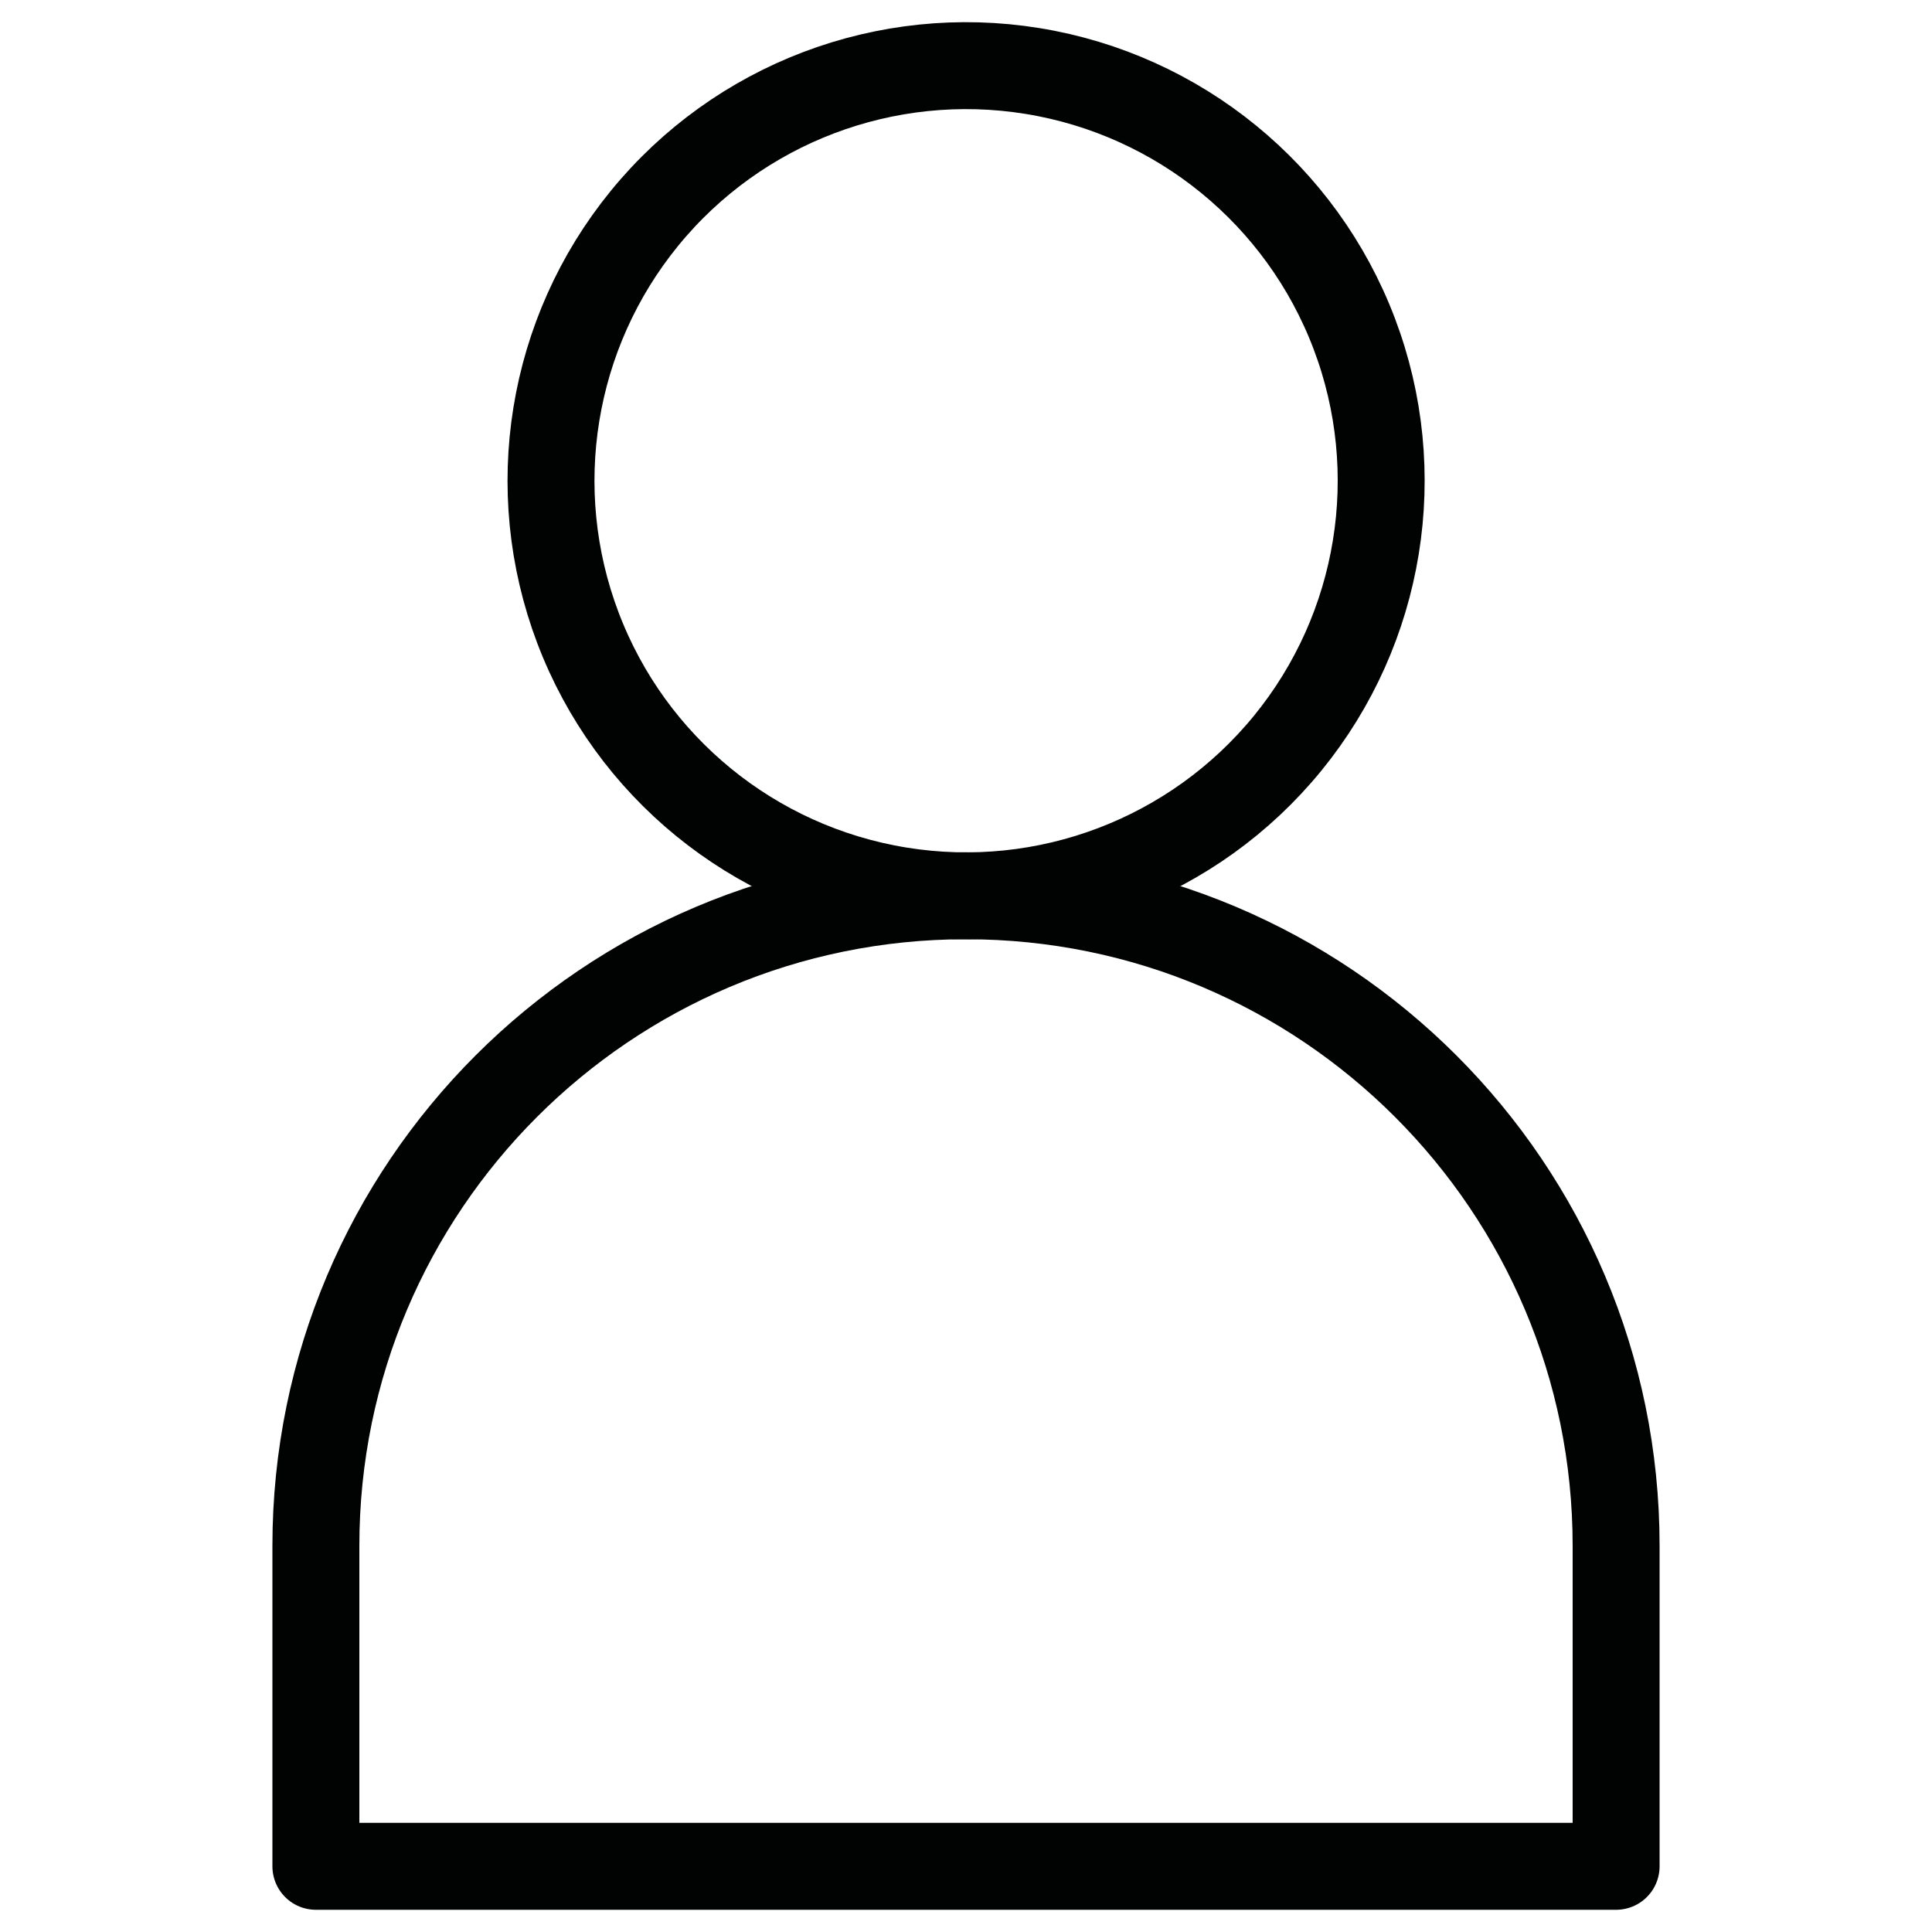
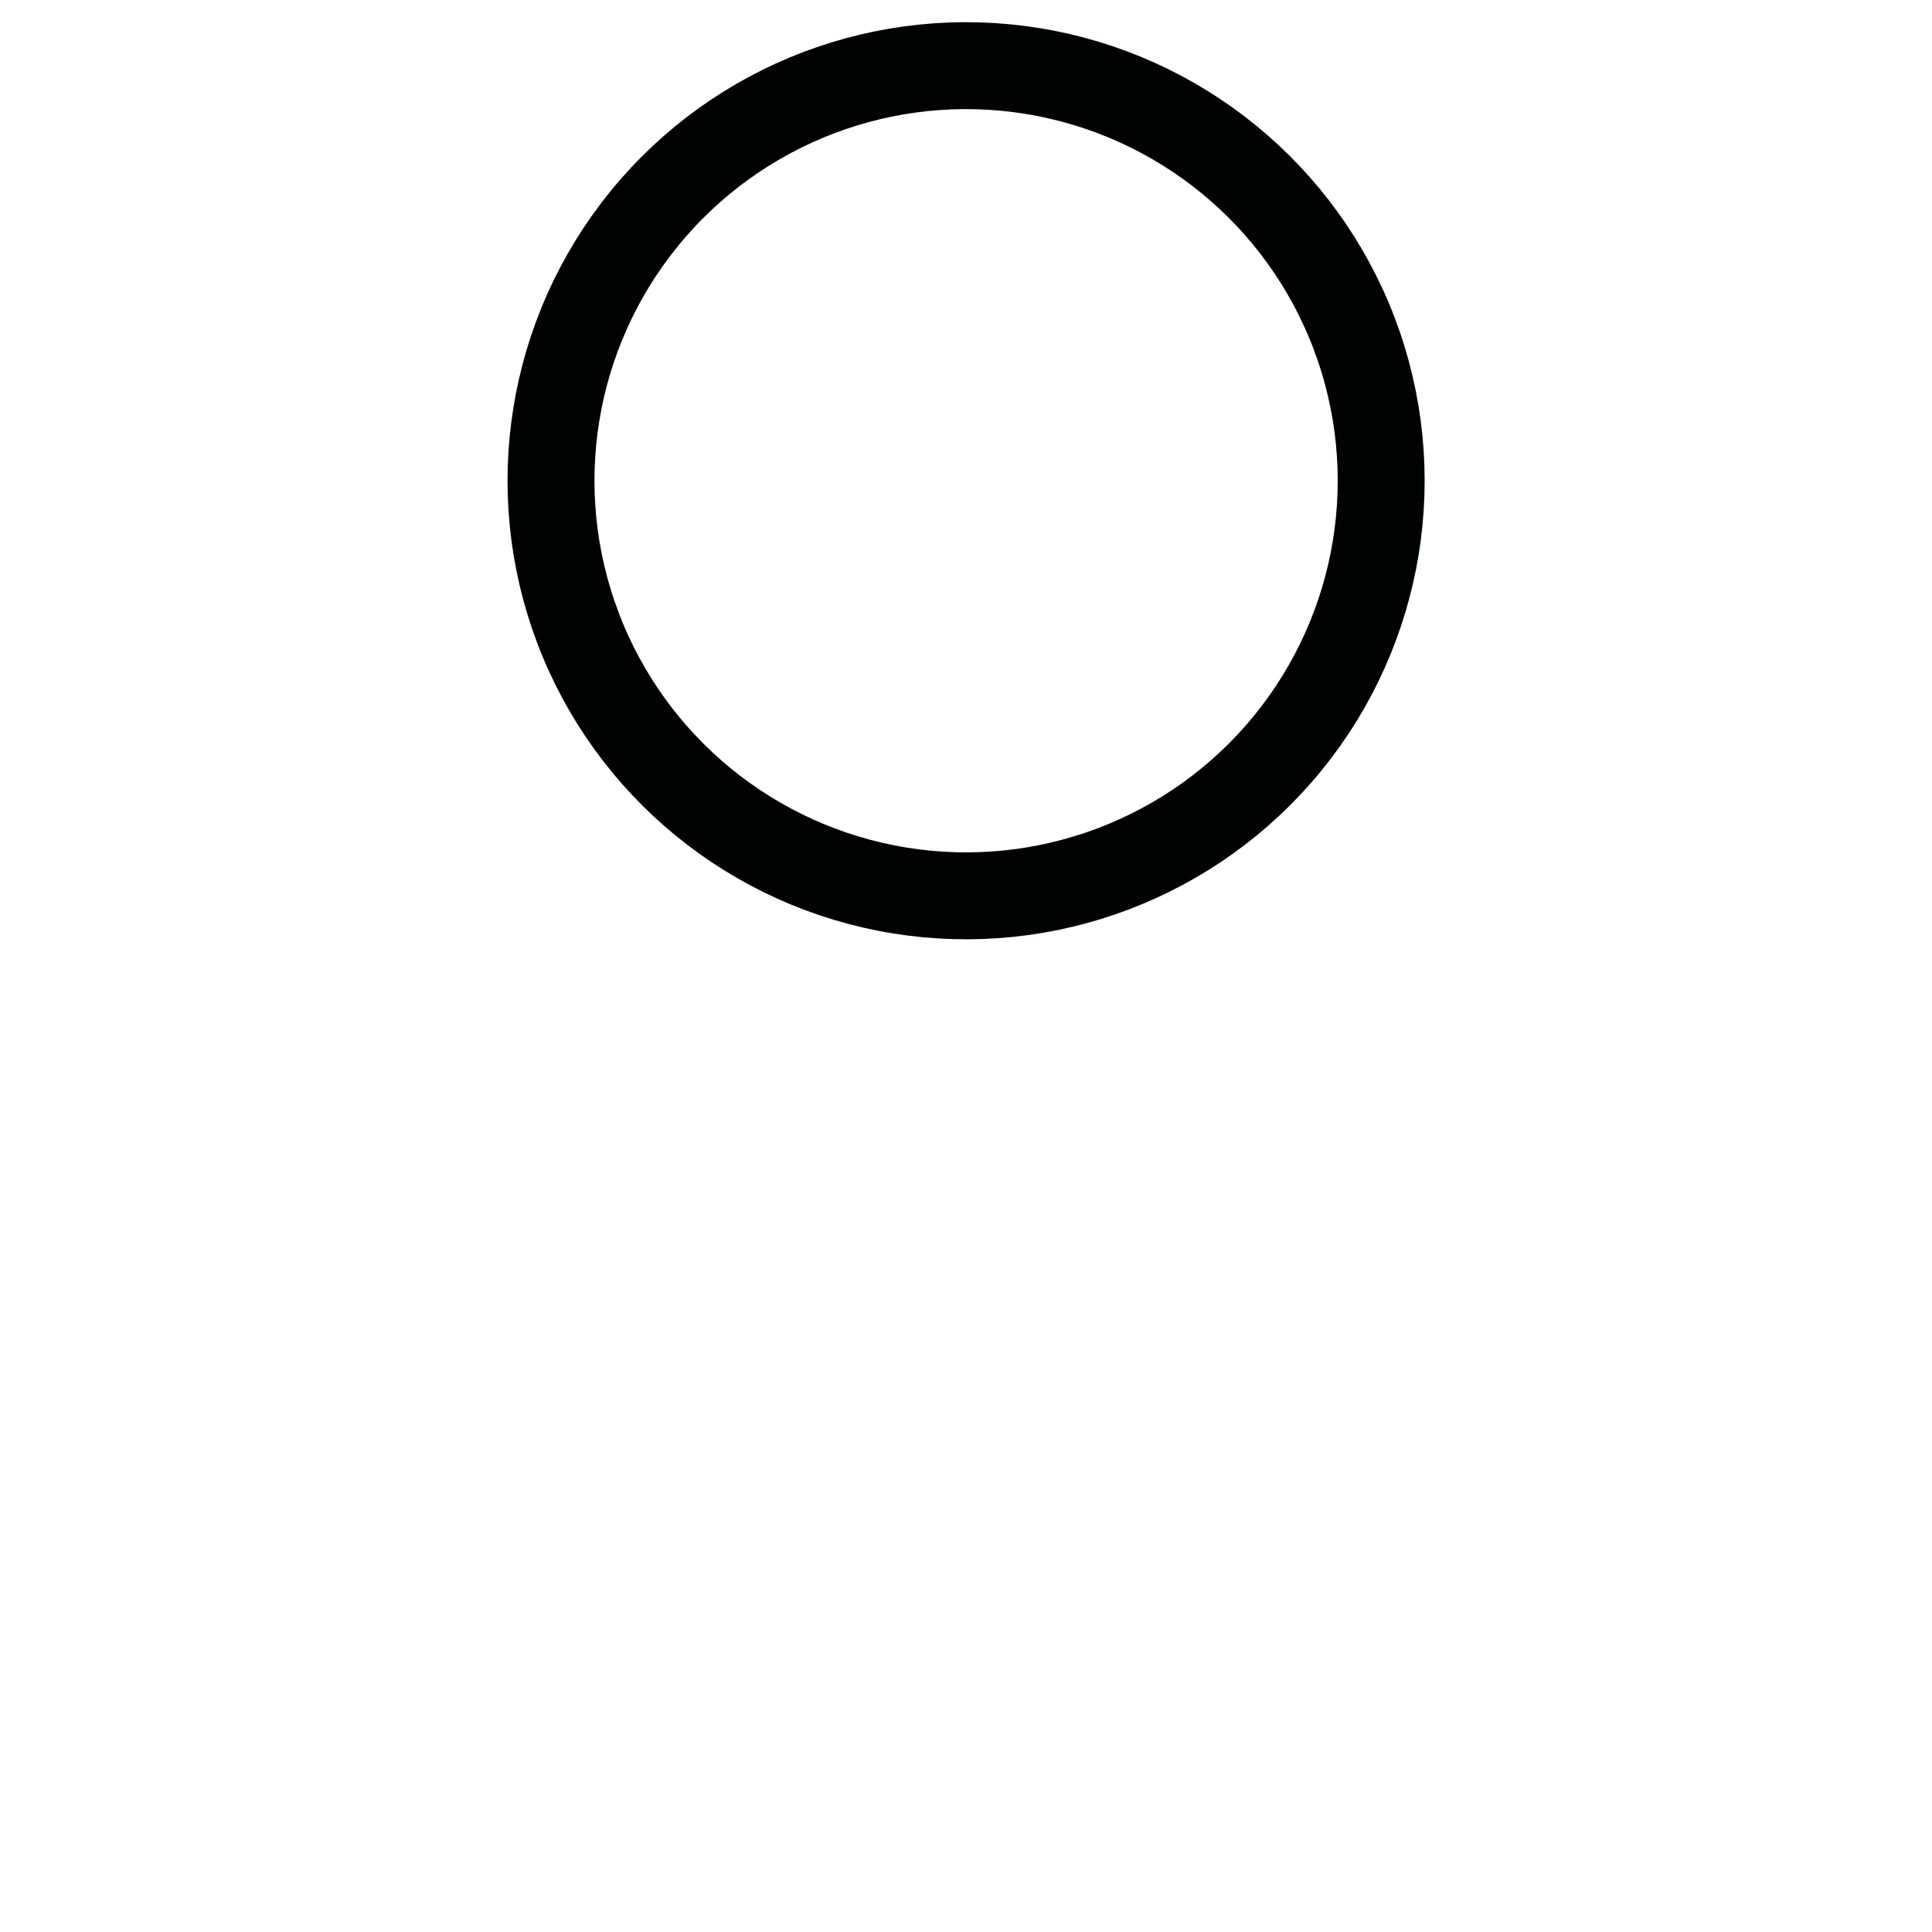
<svg xmlns="http://www.w3.org/2000/svg" id="Layer_1" data-name="Layer 1" viewBox="0 0 200 200">
  <defs>
    <style>
      .cls-1 {
        fill: none;
        stroke: #010202;
        stroke-linecap: round;
        stroke-linejoin: round;
        stroke-width: 9px;
      }
    </style>
  </defs>
-   <path class="cls-1" d="M167.3,193.2H32.7v-33.17c0-37.17,30.13-67.3,67.3-67.3h0c37.17,0,67.3,30.13,67.3,67.3v33.17Z" />
  <circle class="cls-1" cx="100" cy="49.77" r="42.97" transform="translate(34.86 140.5) rotate(-80.78)" />
</svg>